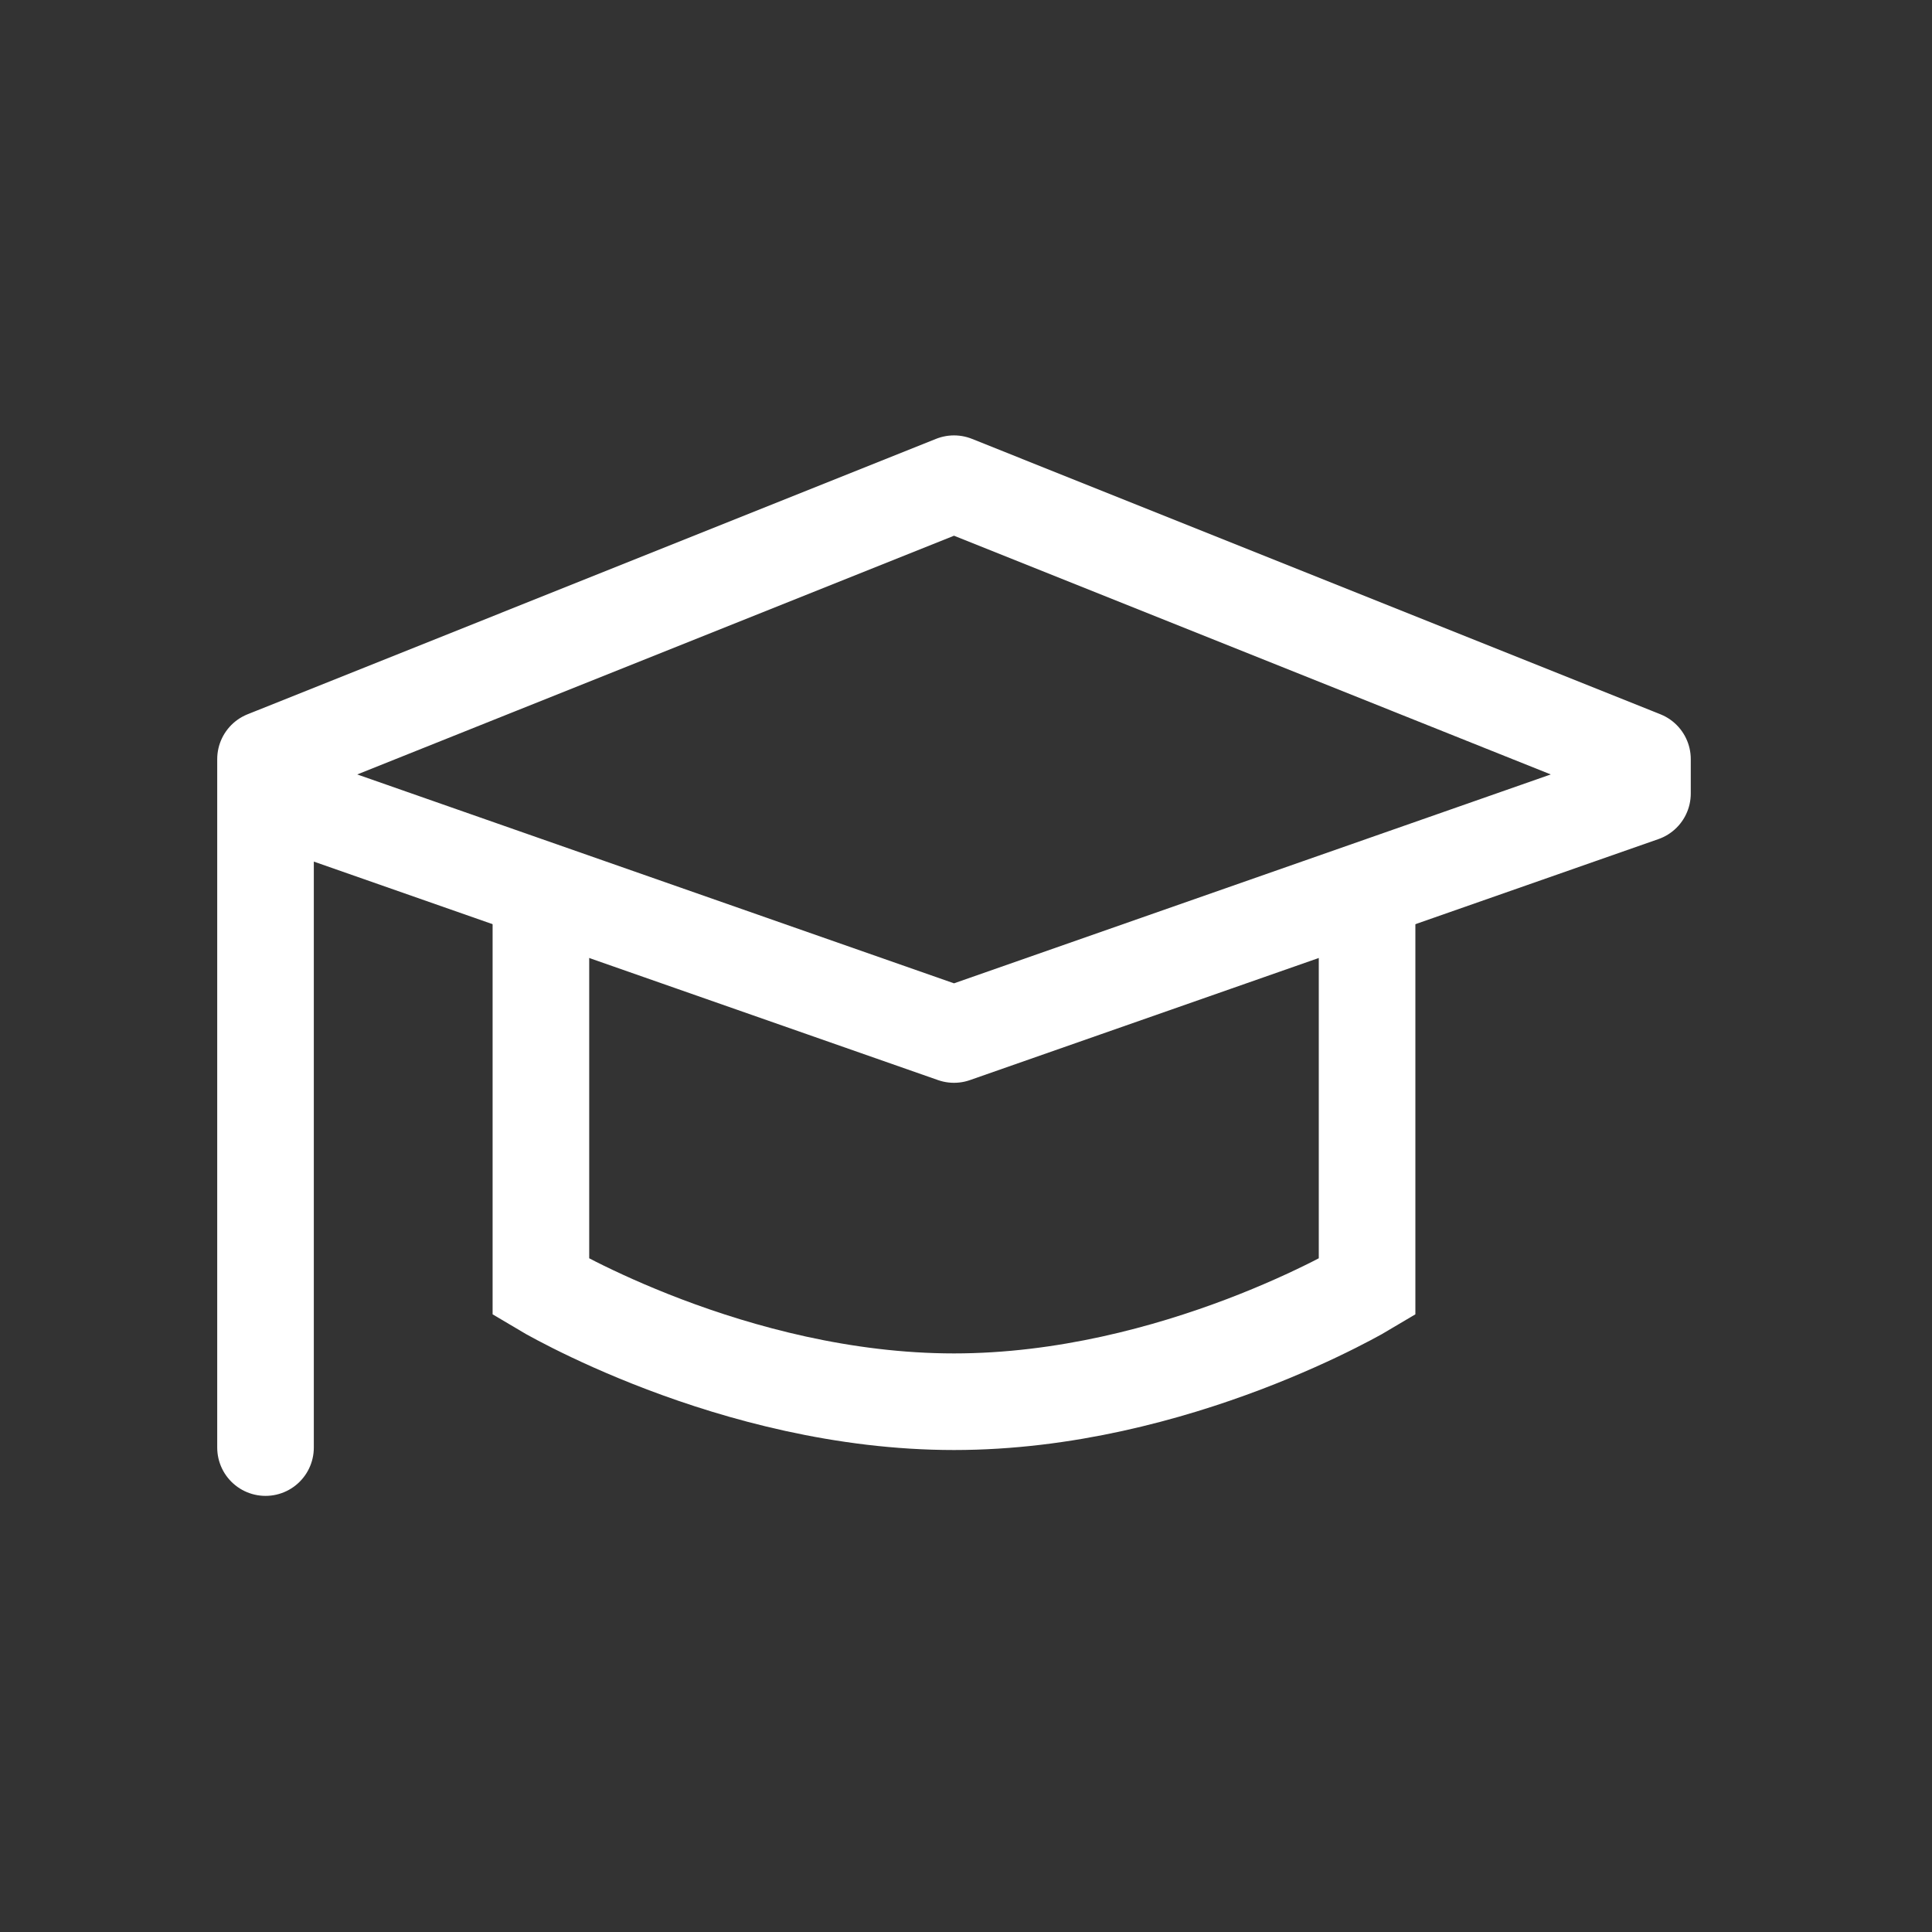
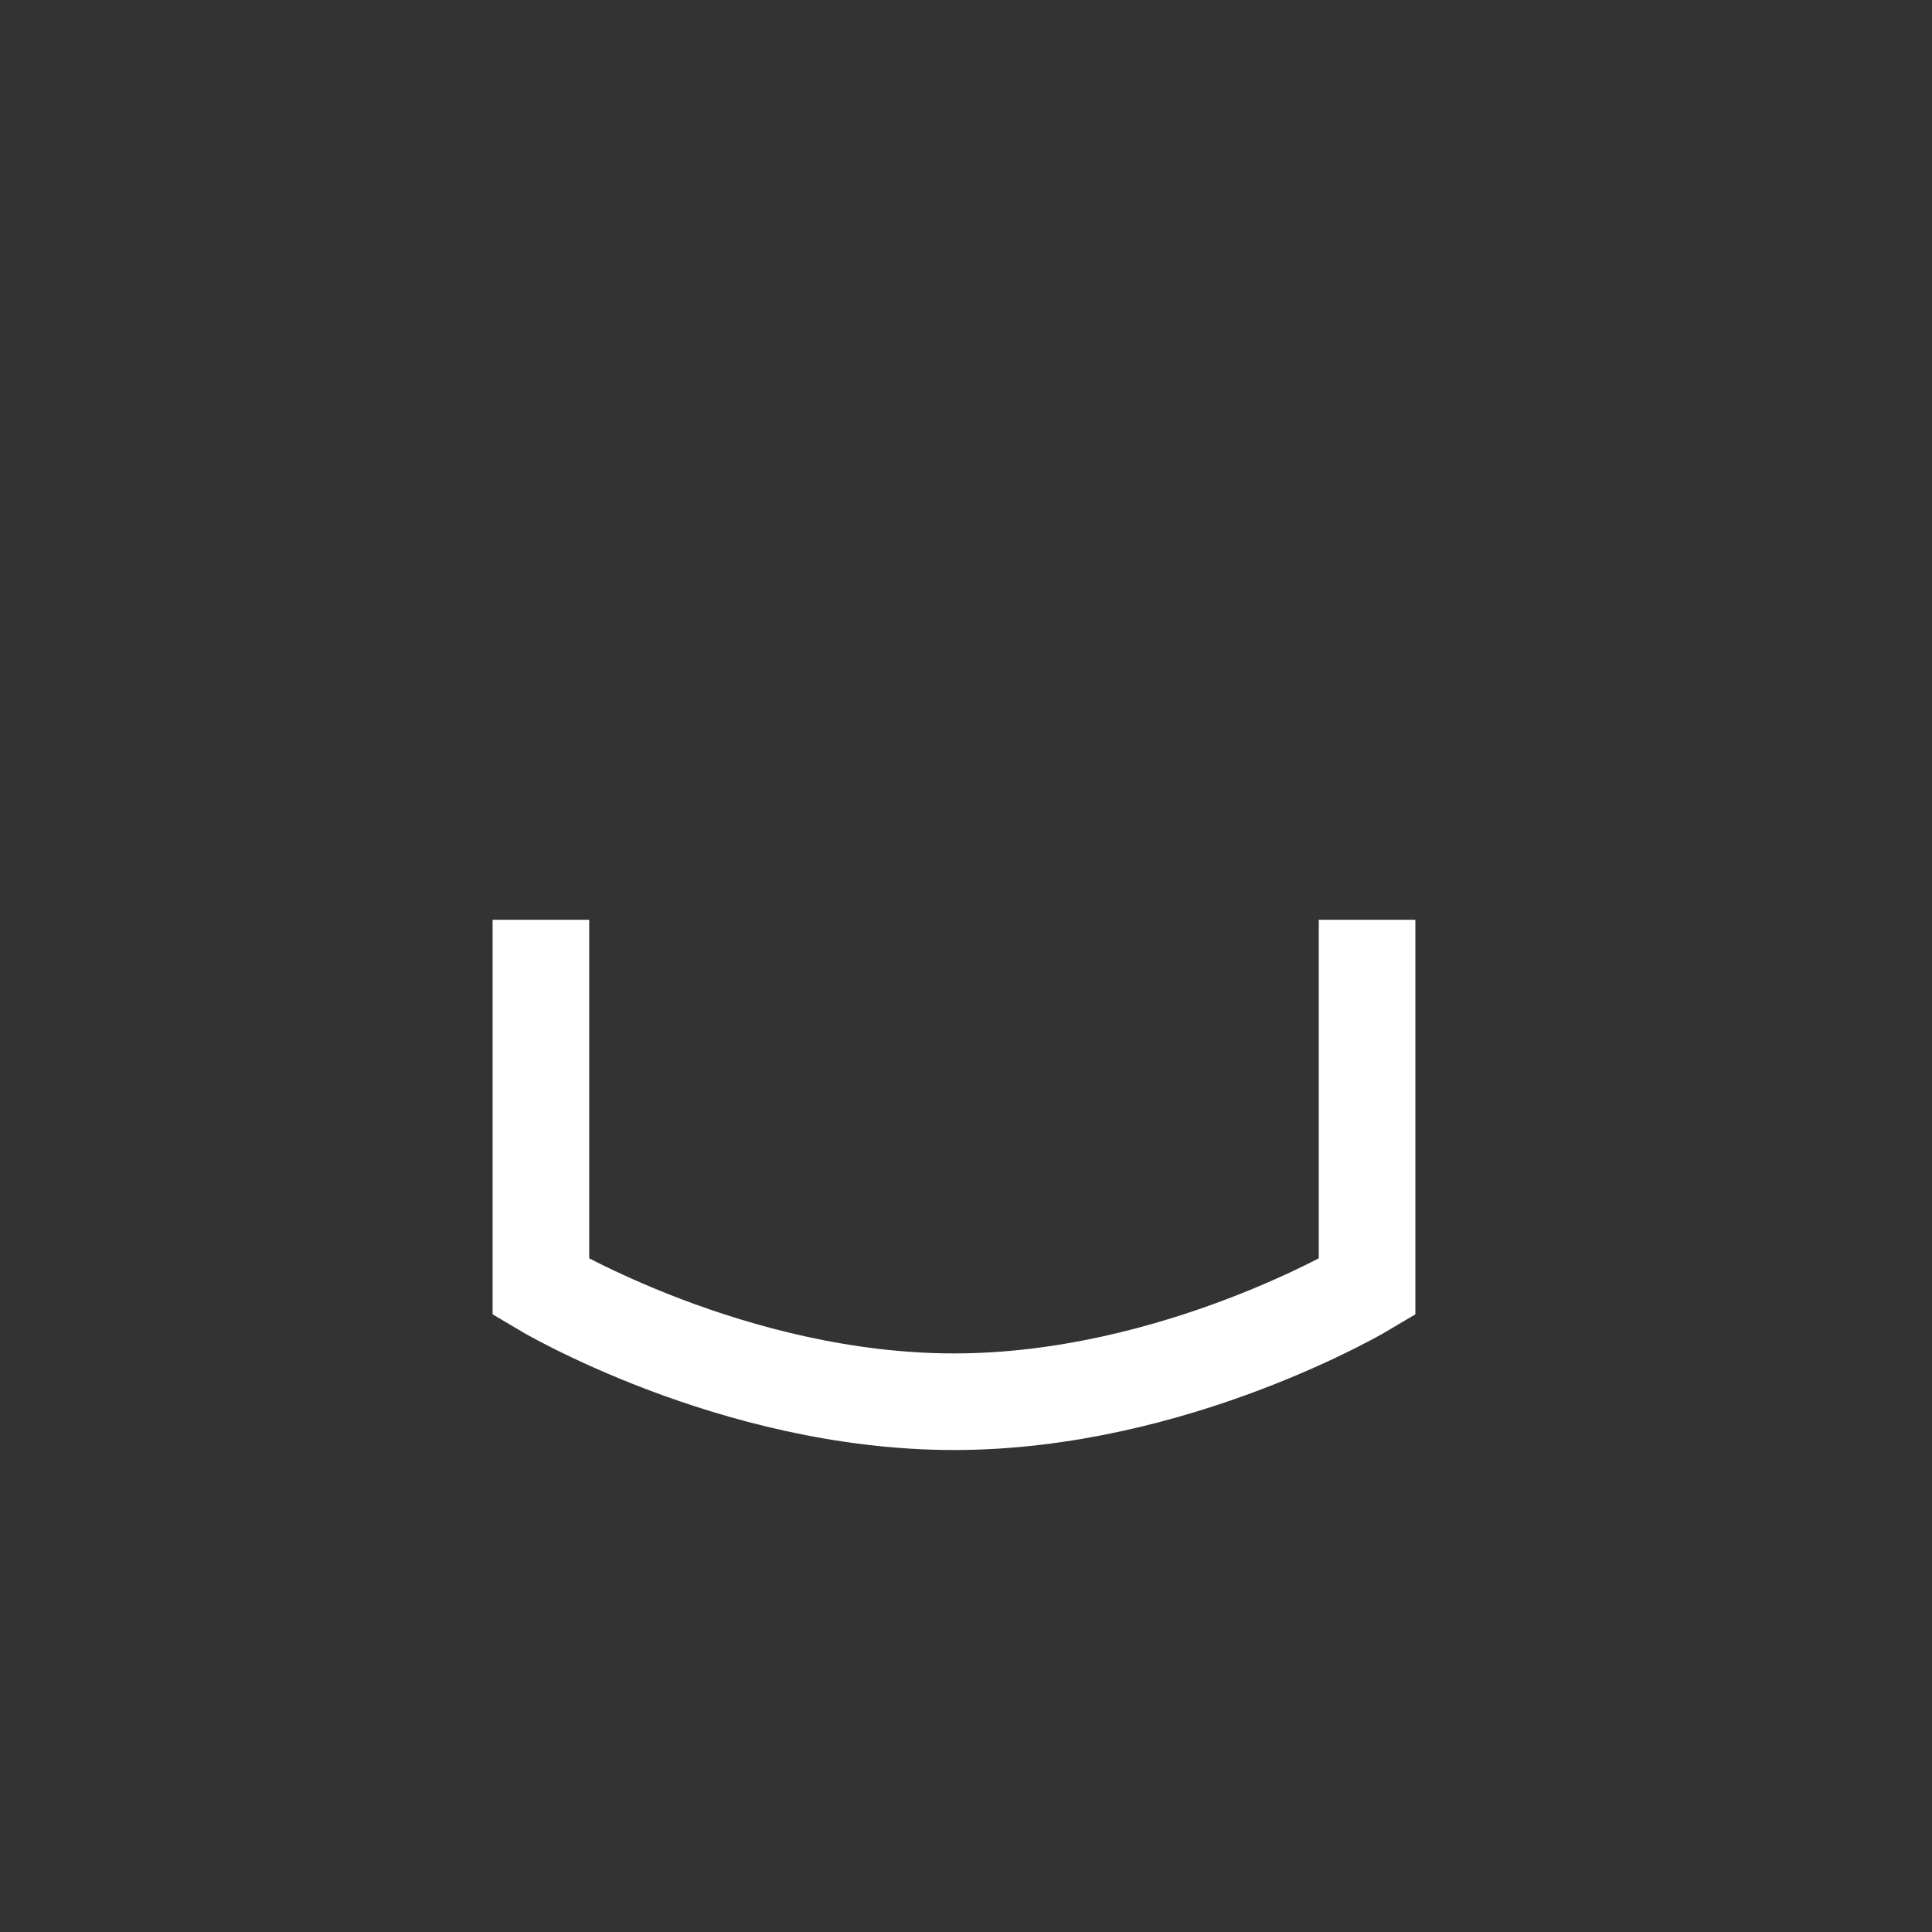
<svg xmlns="http://www.w3.org/2000/svg" width="72" height="72" viewBox="0 0 72 72" fill="none">
  <rect x="0" y="0" width="72" height="72" fill="#333333" stroke="none" />
-   <path d="M9.895 28.29L35.553 18.026L61.21 28.29V29.572L35.553 38.553L9.895 29.572V28.29ZM9.895 28.29V53.947" stroke="white" stroke-width="3.6" stroke-linecap="round" stroke-linejoin="round" />
  <path d="M50.947 34.277V47.962C50.947 47.962 43.821 52.238 35.553 52.238C27.284 52.238 20.158 47.962 20.158 47.962V34.277" stroke="white" stroke-width="3.6" />
</svg>